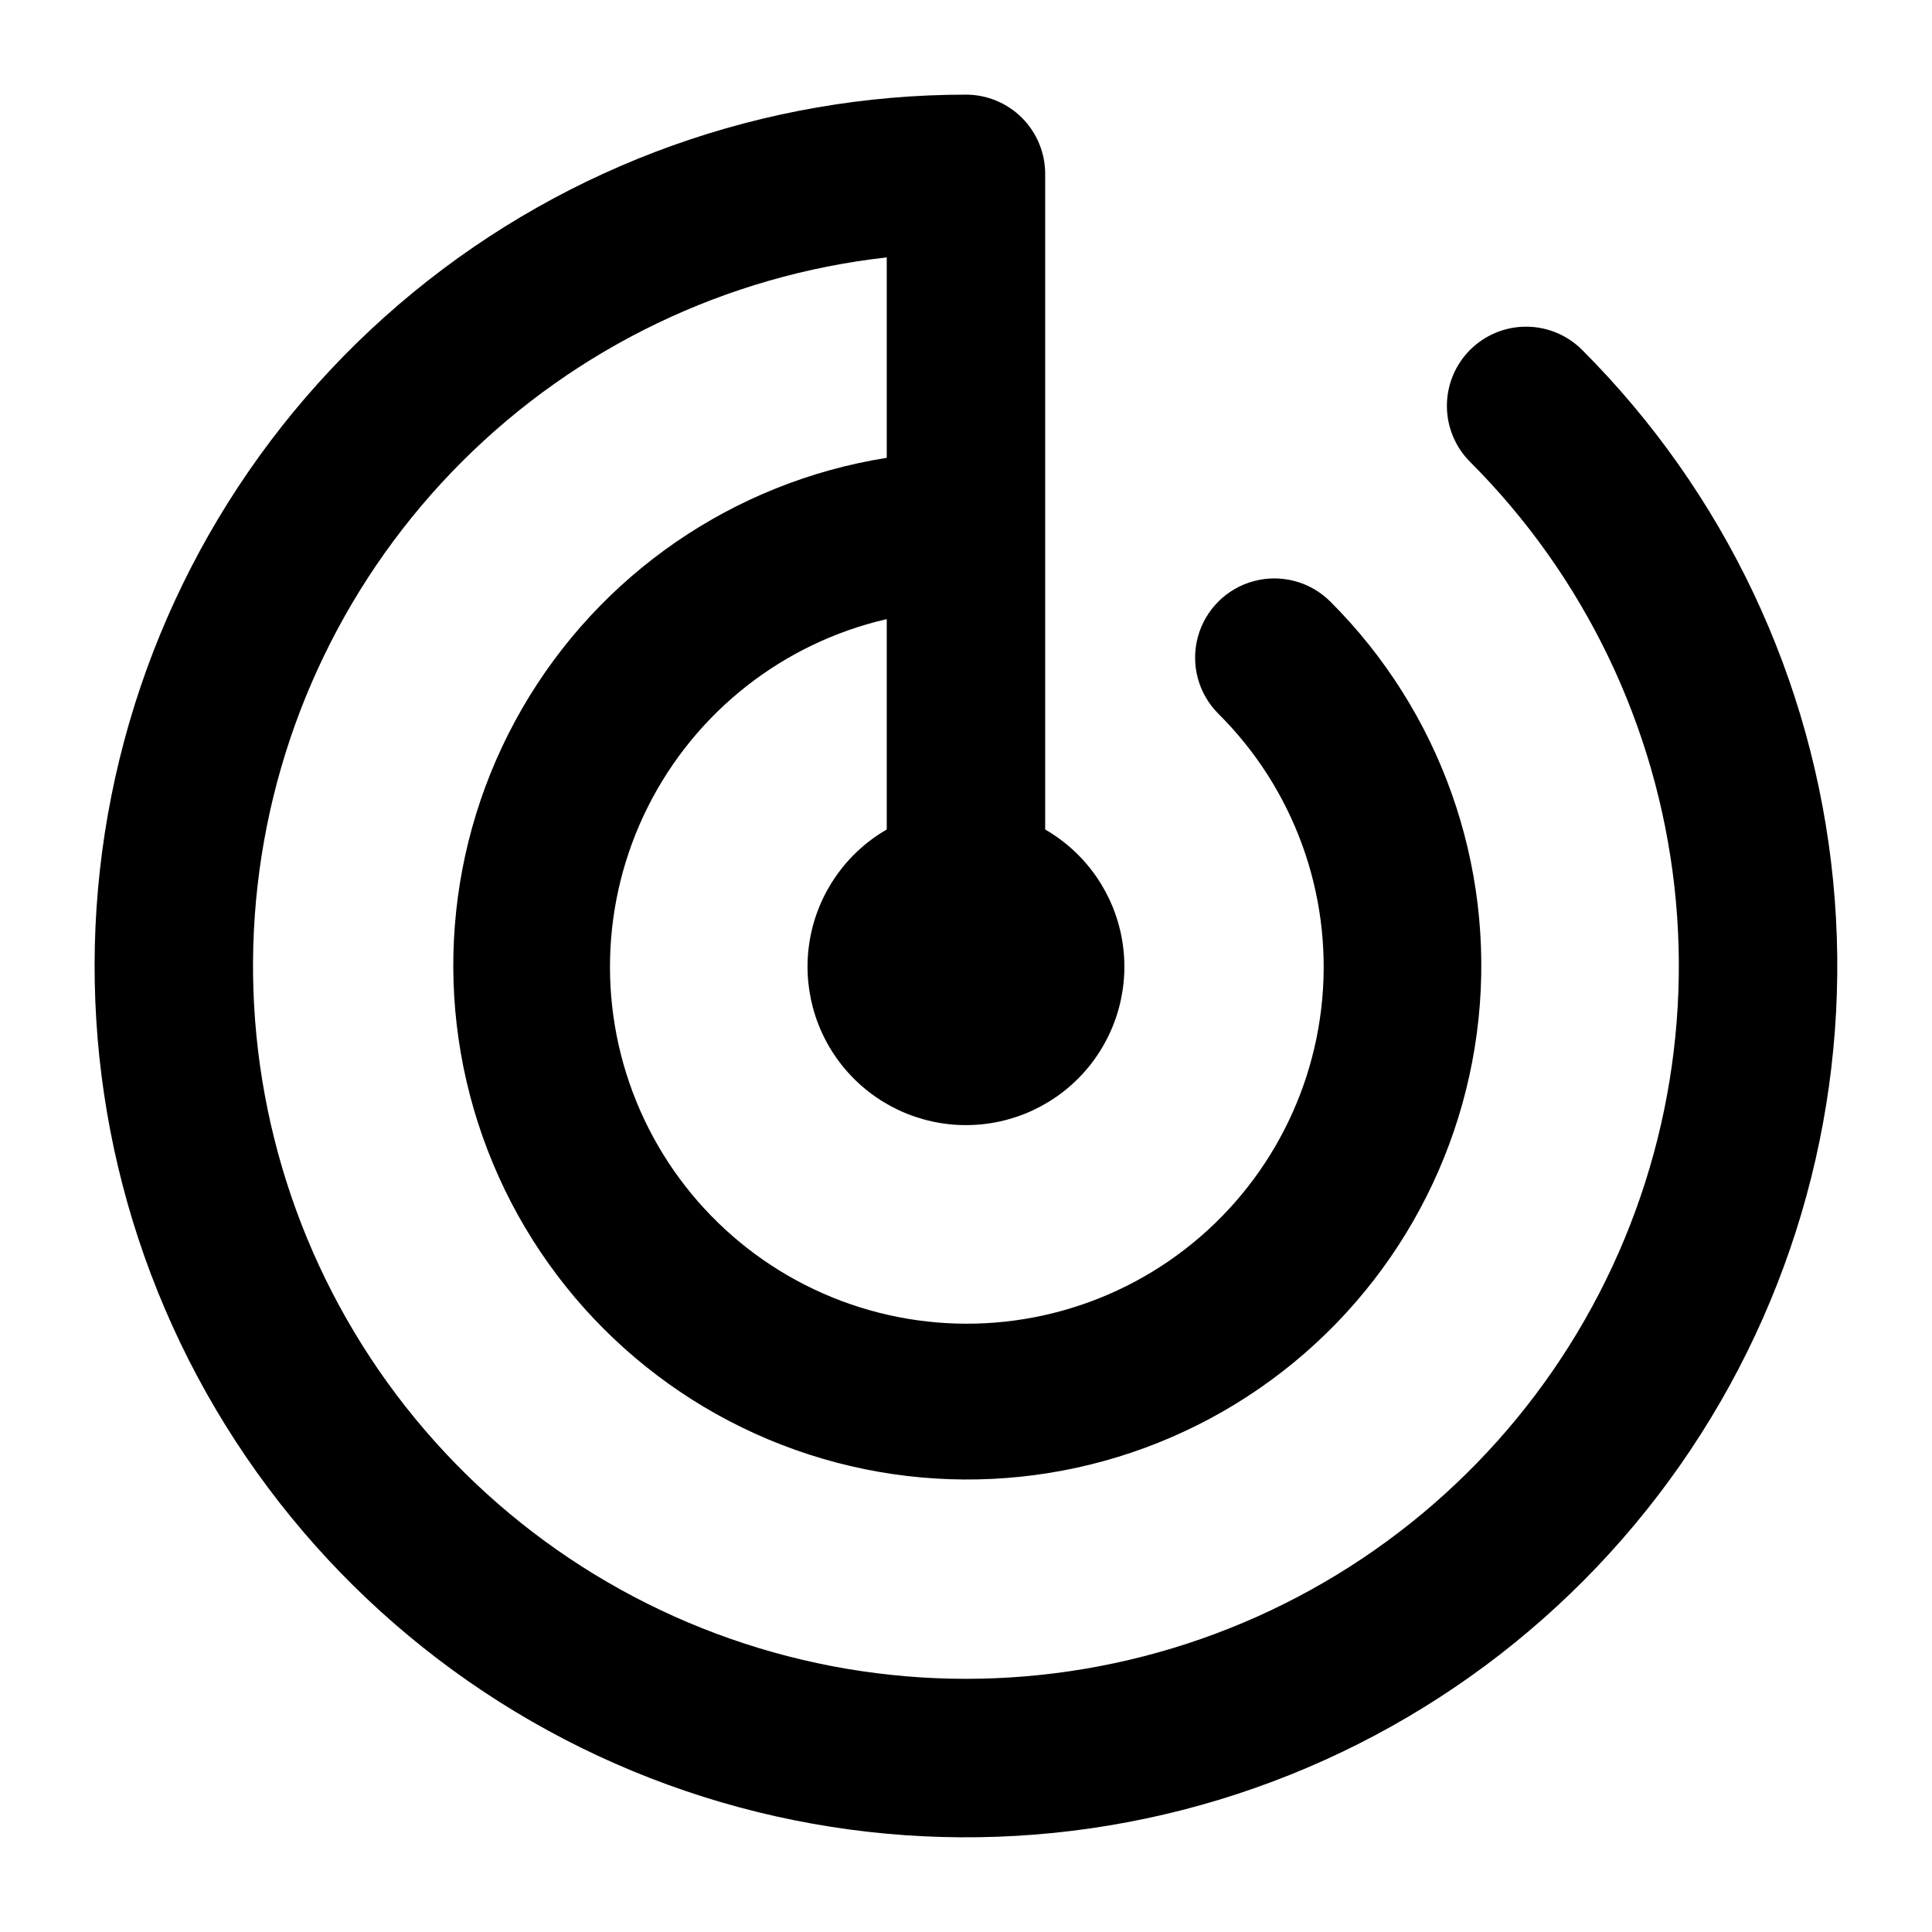
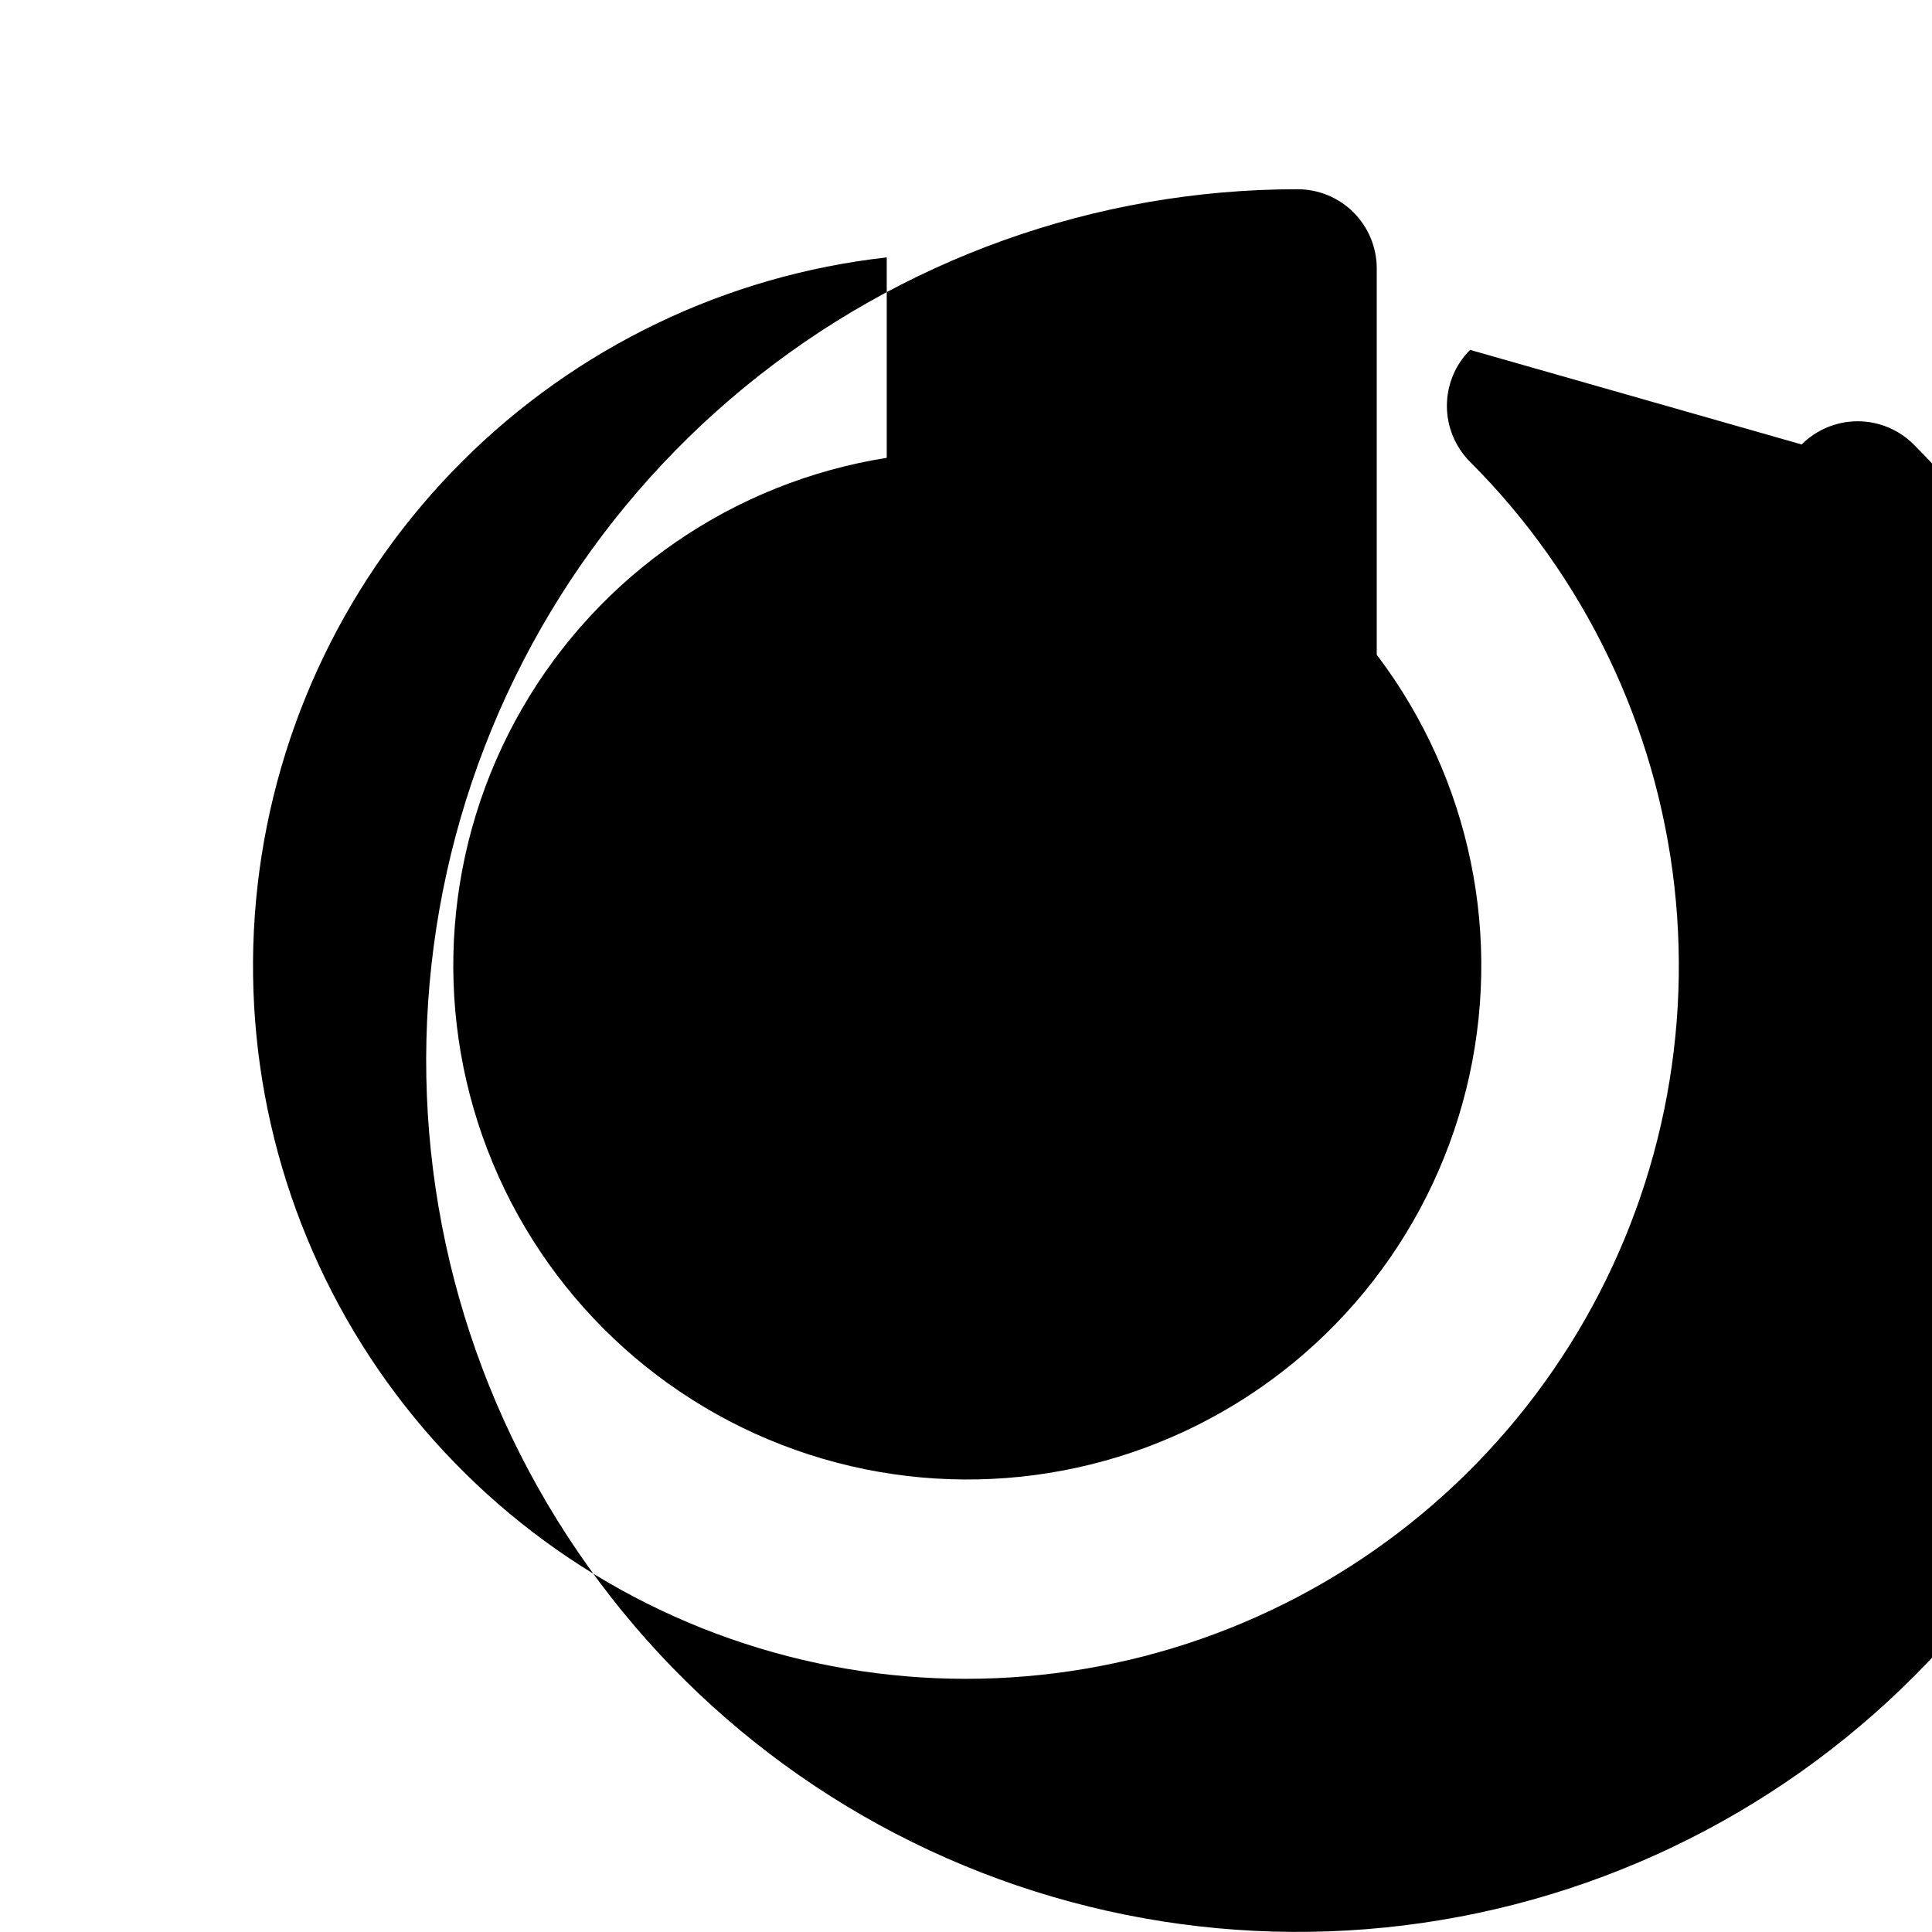
<svg xmlns="http://www.w3.org/2000/svg" fill="#000000" width="800px" height="800px" version="1.1" viewBox="144 144 512 512">
-   <path d="m533.59 236.72c-3.938 3.938-6.148 9.273-6.148 14.84s2.211 10.906 6.148 14.844c30.266 30.27 49.352 69.926 54.137 112.46 4.785 42.539-5.019 85.445-27.805 121.68-22.785 36.238-57.203 63.664-97.613 77.785-40.41 14.121-84.418 14.102-124.82-0.059-40.398-14.156-74.789-41.617-97.543-77.875-22.75-36.258-32.516-79.172-27.691-121.71 4.824-42.531 23.949-82.168 54.242-112.41 30.293-30.242 69.961-49.305 112.5-54.059v53.113c-40.598 6.441-76.113 30.871-96.652 66.477-20.535 35.605-23.895 78.582-9.141 116.95 14.75 38.367 46.039 68.02 85.141 80.691 39.102 12.676 81.836 7.012 116.29-15.406 34.453-22.414 56.941-59.191 61.195-100.07s-10.18-81.504-39.277-110.54c-5.305-5.301-13.039-7.371-20.285-5.426-7.242 1.945-12.902 7.606-14.84 14.852s0.137 14.977 5.441 20.281c19.984 19.848 30.078 47.574 27.535 75.629-2.543 28.051-17.457 53.512-40.688 69.445-23.227 15.934-52.348 20.684-79.434 12.957-27.09-7.727-49.324-27.125-60.648-52.914-11.328-25.789-10.566-55.285 2.07-80.461 12.641-25.172 35.844-43.402 63.293-49.723v55.754c-10.75 6.207-18.199 16.848-20.355 29.07-2.156 12.223 1.207 24.77 9.184 34.277 7.977 9.508 19.754 14.996 32.164 14.996s24.184-5.488 32.16-14.996c7.977-9.508 11.34-22.055 9.184-34.277-2.152-12.223-9.605-22.863-20.352-29.07v-173.75c0-5.566-2.215-10.906-6.148-14.844-3.938-3.938-9.277-6.148-14.844-6.148-53.426 0-105.2 18.52-146.49 52.41-41.297 33.891-69.566 81.051-79.992 133.45-10.422 52.398-2.356 106.79 22.824 153.9 25.184 47.117 65.922 84.043 115.28 104.49 49.359 20.445 104.28 23.145 155.4 7.637 51.125-15.504 95.289-48.258 124.97-92.676 29.684-44.422 43.043-97.758 37.809-150.92-5.234-53.168-28.742-102.87-66.52-140.65-3.934-3.938-9.273-6.148-14.84-6.148s-10.906 2.211-14.84 6.148z" />
+   <path d="m533.59 236.72c-3.938 3.938-6.148 9.273-6.148 14.84s2.211 10.906 6.148 14.844c30.266 30.27 49.352 69.926 54.137 112.46 4.785 42.539-5.019 85.445-27.805 121.68-22.785 36.238-57.203 63.664-97.613 77.785-40.41 14.121-84.418 14.102-124.82-0.059-40.398-14.156-74.789-41.617-97.543-77.875-22.75-36.258-32.516-79.172-27.691-121.71 4.824-42.531 23.949-82.168 54.242-112.41 30.293-30.242 69.961-49.305 112.5-54.059v53.113c-40.598 6.441-76.113 30.871-96.652 66.477-20.535 35.605-23.895 78.582-9.141 116.95 14.75 38.367 46.039 68.02 85.141 80.691 39.102 12.676 81.836 7.012 116.29-15.406 34.453-22.414 56.941-59.191 61.195-100.07s-10.18-81.504-39.277-110.54c-5.305-5.301-13.039-7.371-20.285-5.426-7.242 1.945-12.902 7.606-14.84 14.852s0.137 14.977 5.441 20.281v55.754c-10.75 6.207-18.199 16.848-20.355 29.07-2.156 12.223 1.207 24.77 9.184 34.277 7.977 9.508 19.754 14.996 32.164 14.996s24.184-5.488 32.16-14.996c7.977-9.508 11.34-22.055 9.184-34.277-2.152-12.223-9.605-22.863-20.352-29.07v-173.75c0-5.566-2.215-10.906-6.148-14.844-3.938-3.938-9.277-6.148-14.844-6.148-53.426 0-105.2 18.52-146.49 52.41-41.297 33.891-69.566 81.051-79.992 133.45-10.422 52.398-2.356 106.79 22.824 153.9 25.184 47.117 65.922 84.043 115.28 104.49 49.359 20.445 104.28 23.145 155.4 7.637 51.125-15.504 95.289-48.258 124.97-92.676 29.684-44.422 43.043-97.758 37.809-150.92-5.234-53.168-28.742-102.87-66.52-140.65-3.934-3.938-9.273-6.148-14.84-6.148s-10.906 2.211-14.84 6.148z" />
</svg>